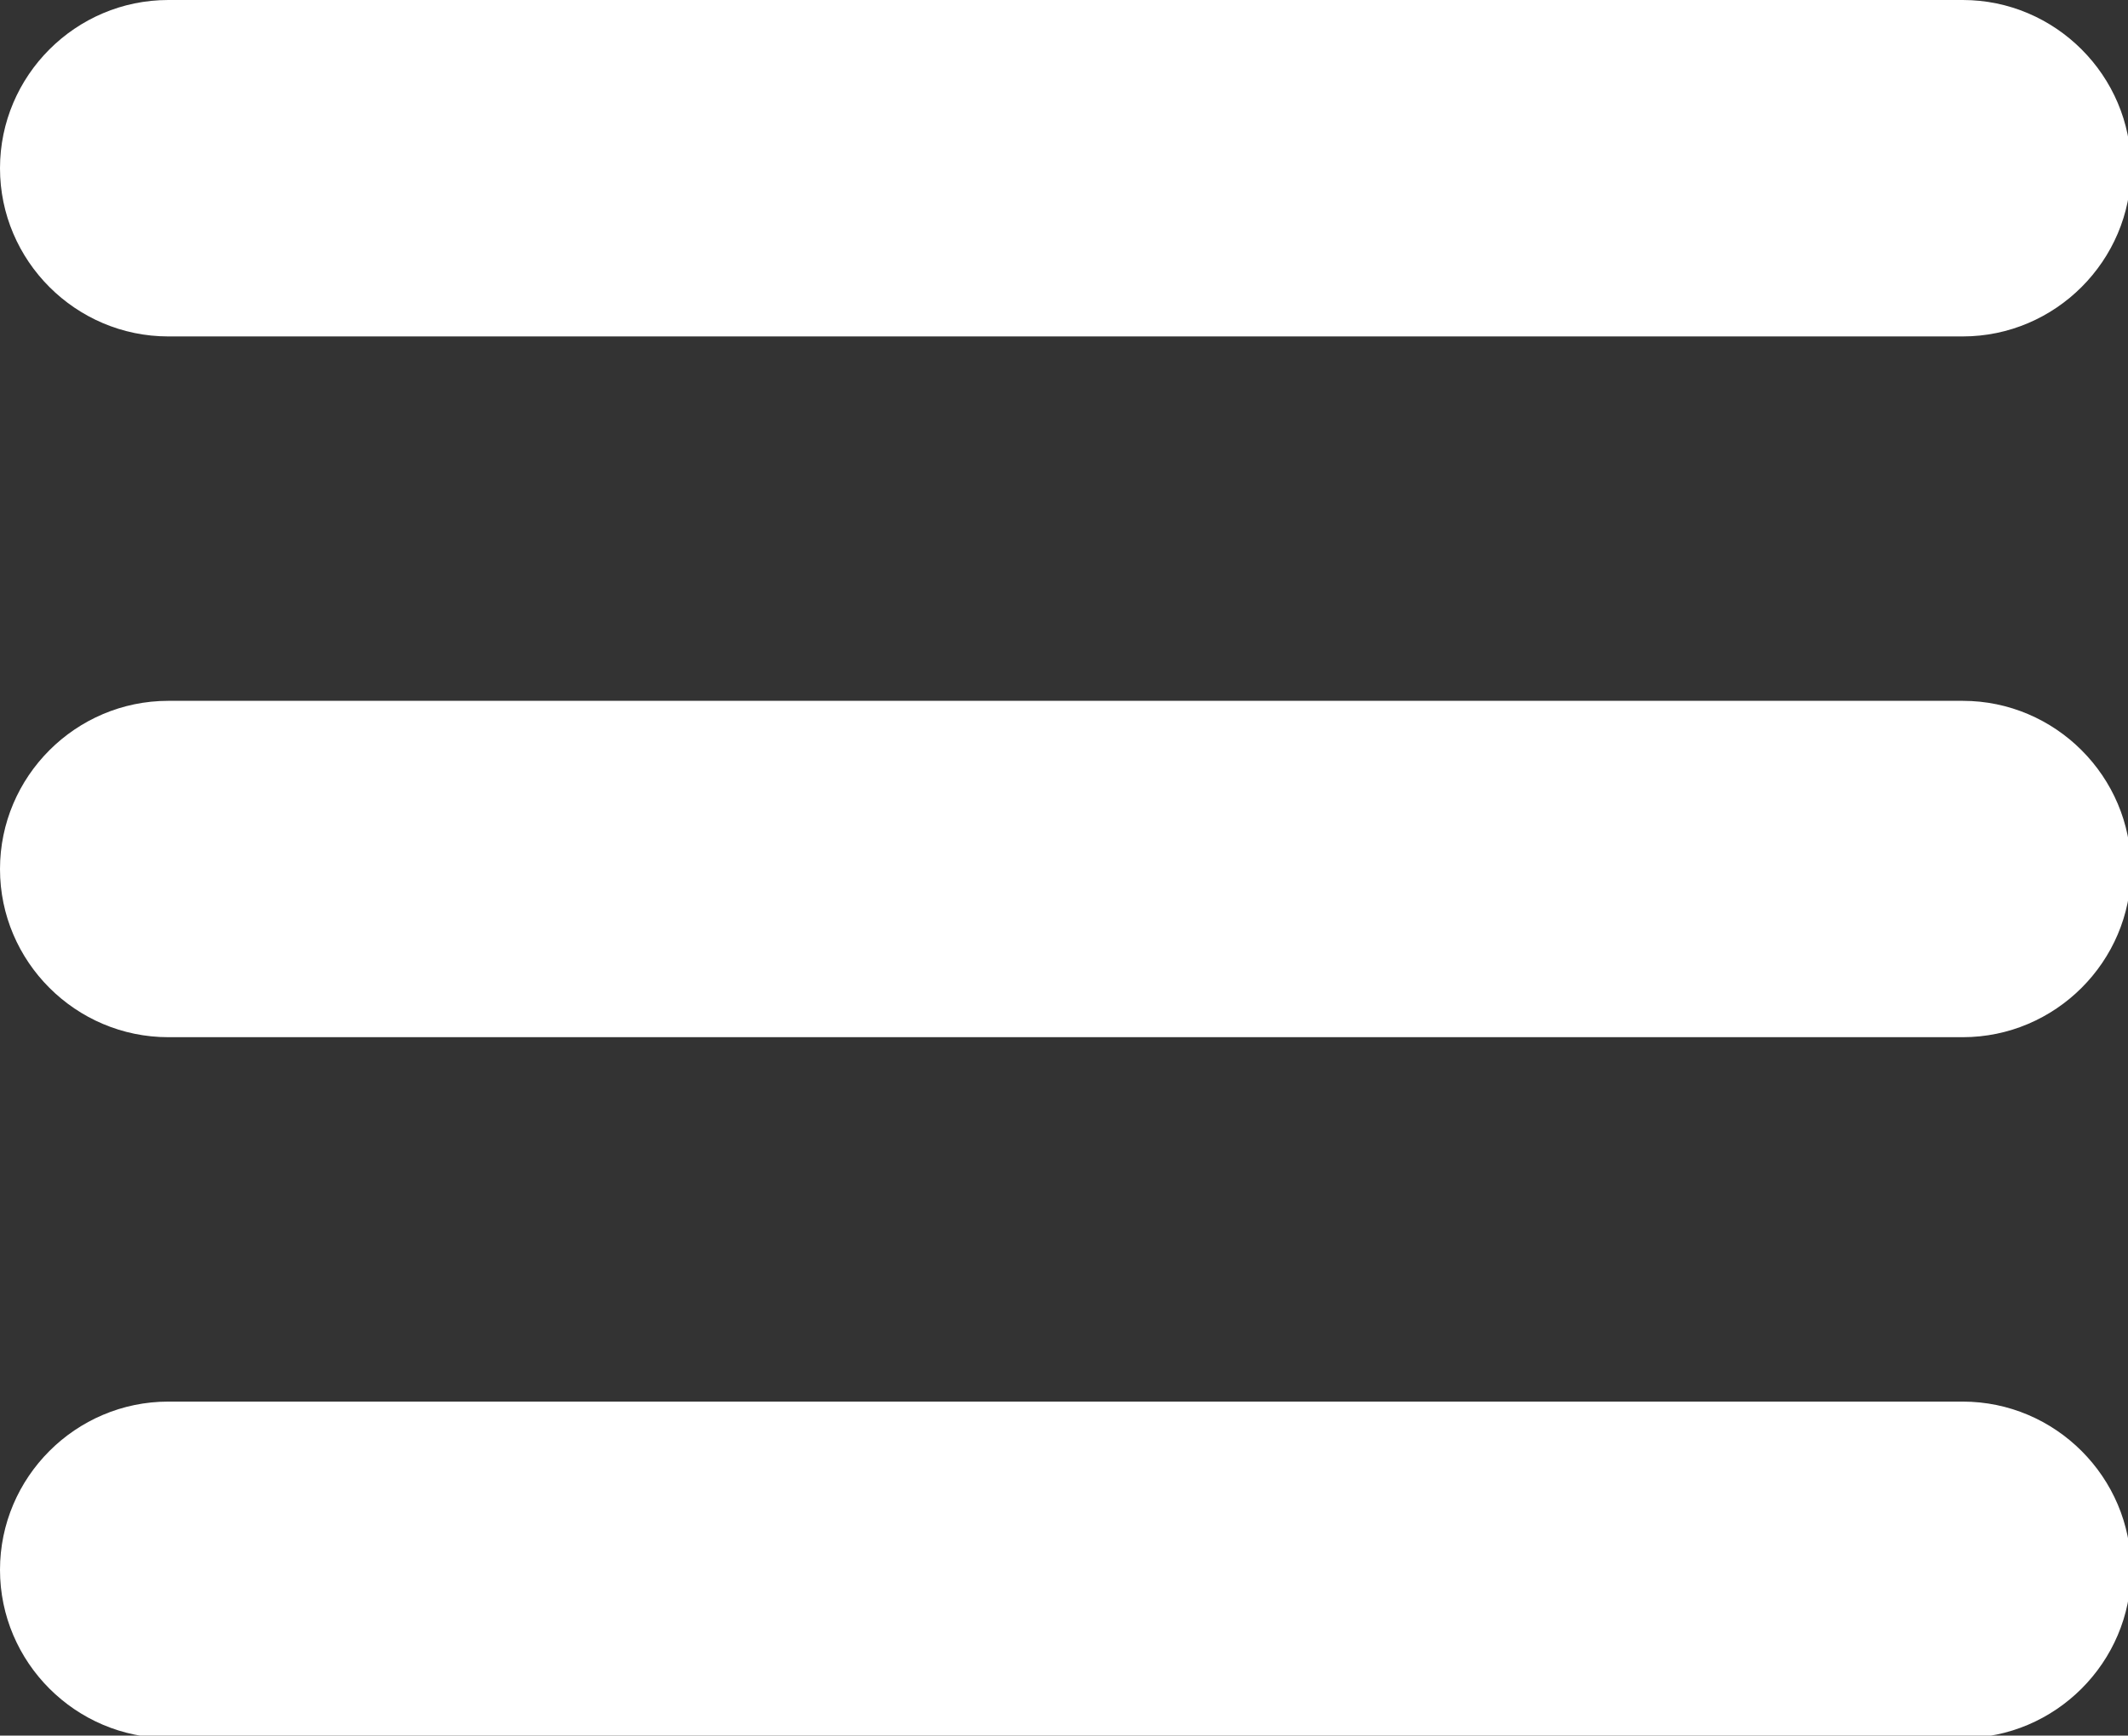
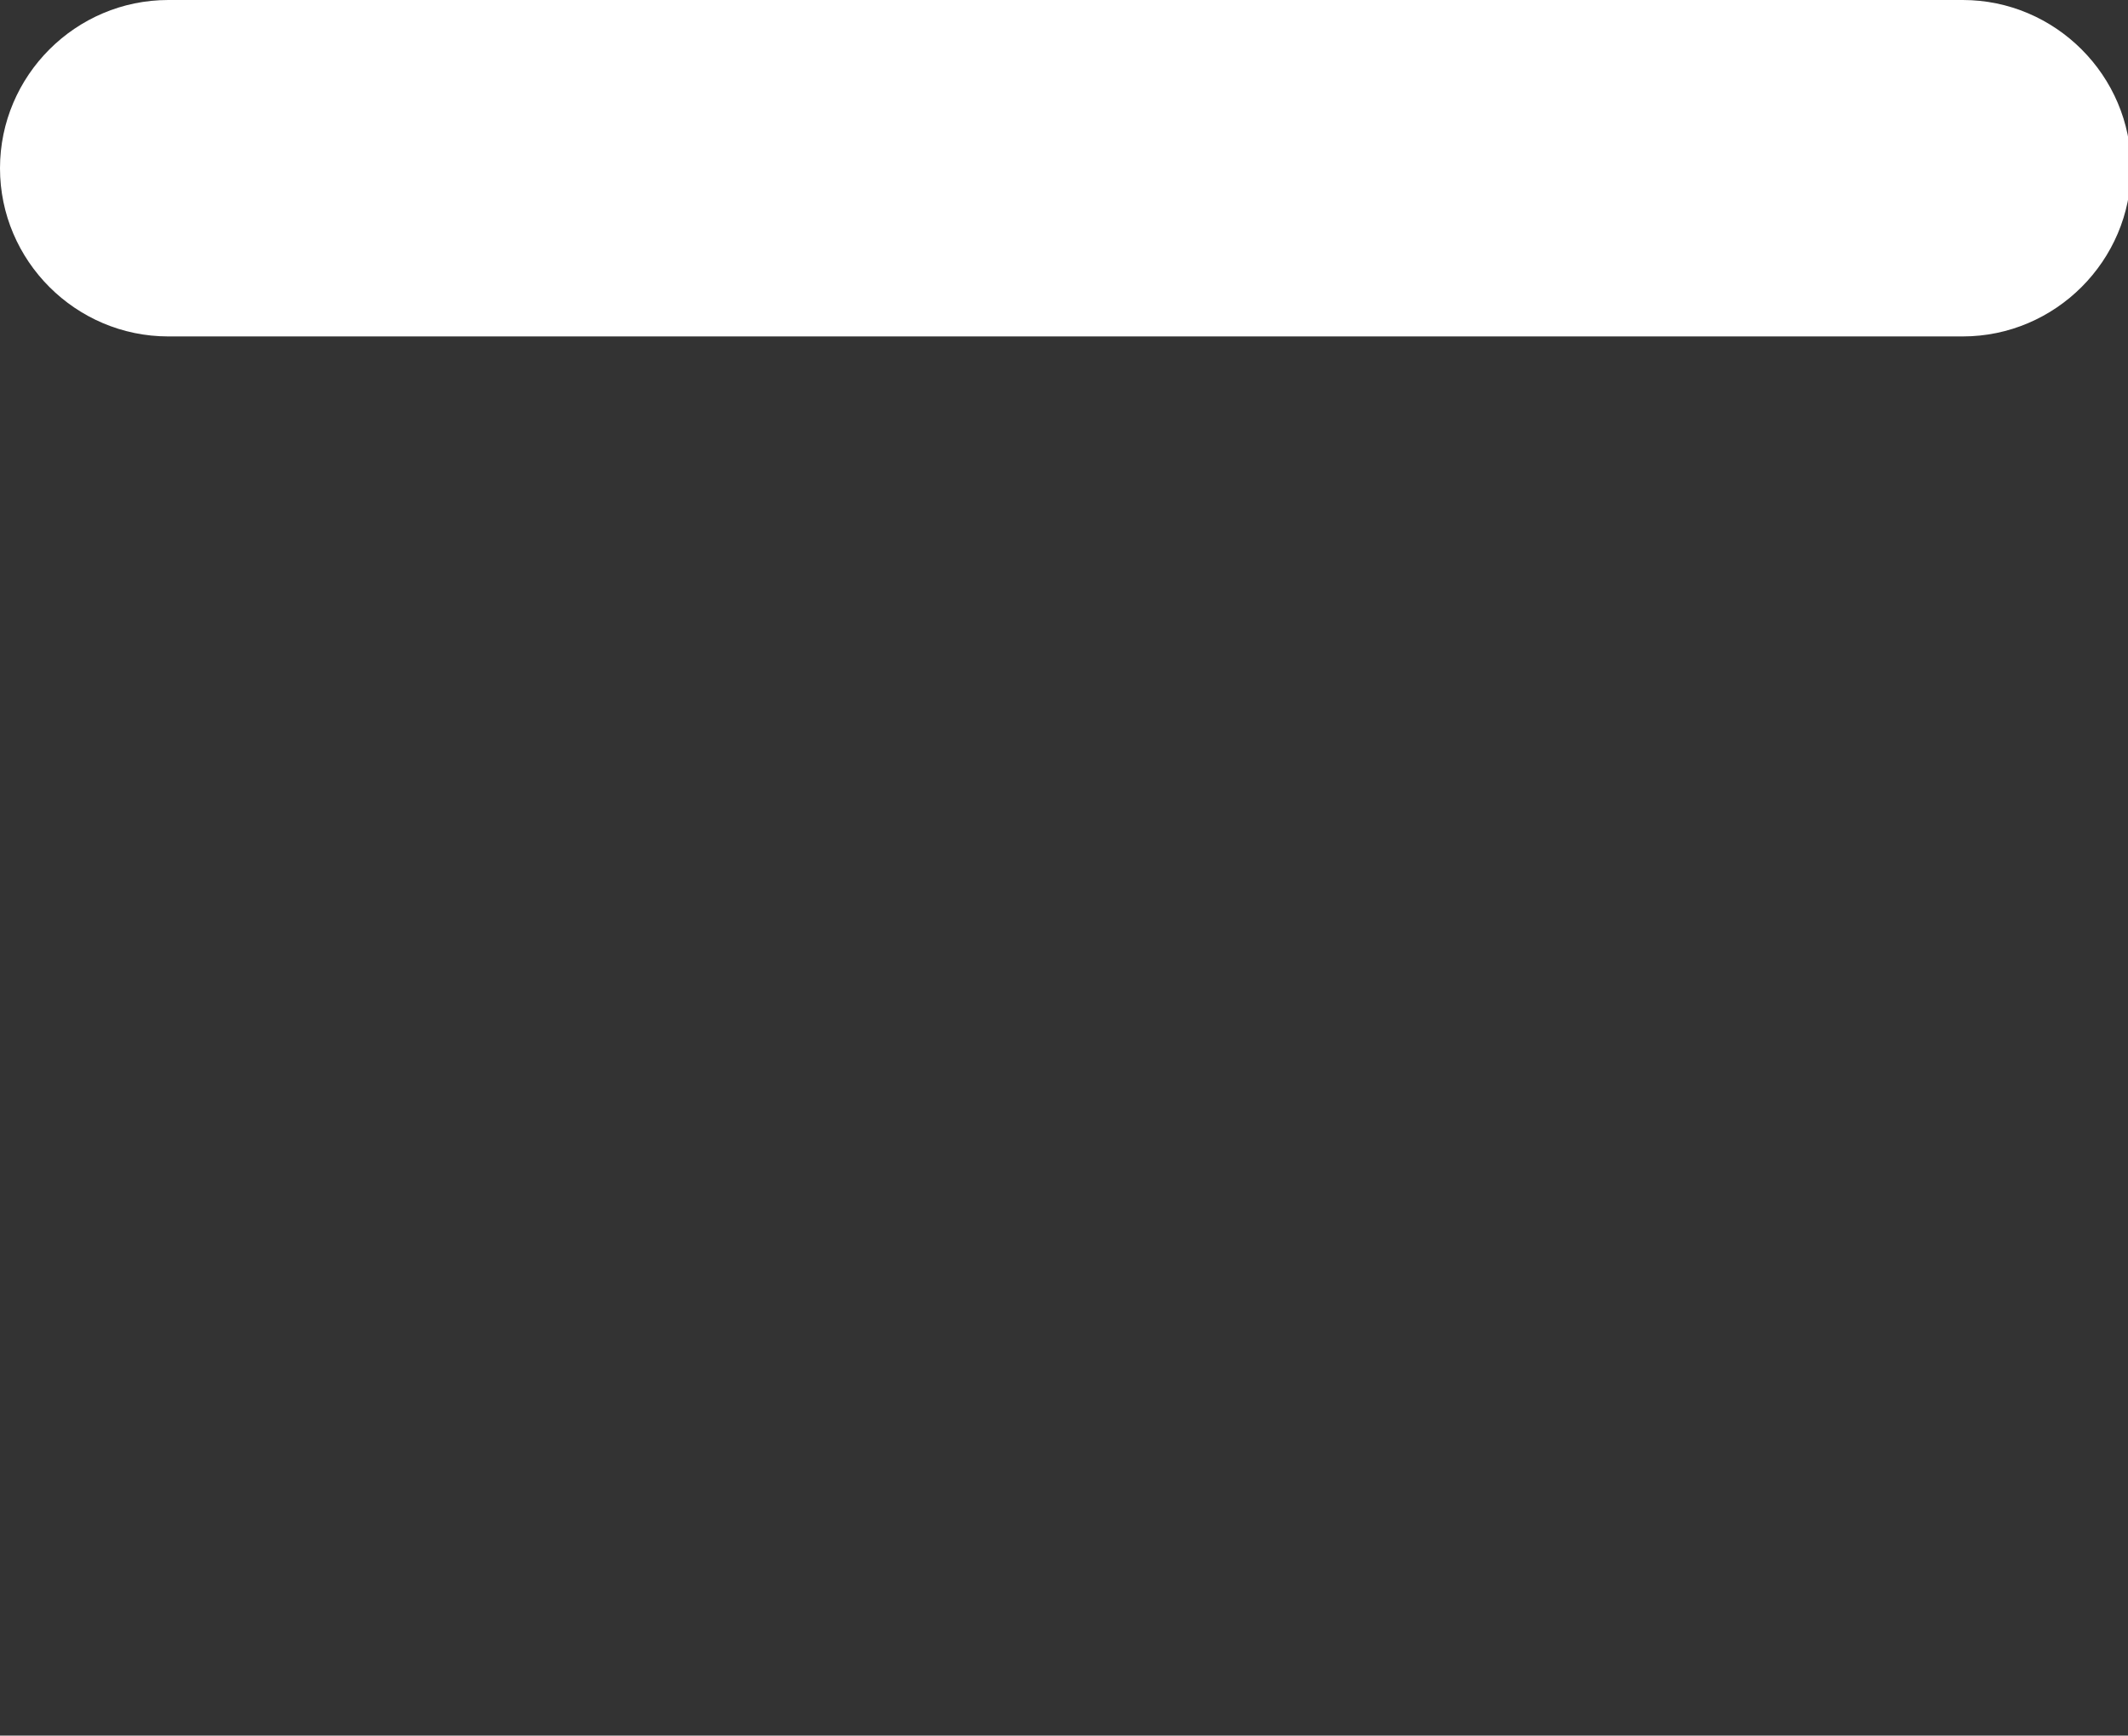
<svg xmlns="http://www.w3.org/2000/svg" xmlns:xlink="http://www.w3.org/1999/xlink" version="1.1" id="Layer_1" x="0px" y="0px" width="30.79px" height="25.119px" viewBox="0 0 30.79 25.119" enable-background="new 0 0 30.79 25.119" xml:space="preserve">
  <rect x="0" y="0" width="30.79" height="25.119" fill="#333333" stroke="none" />
  <g>
    <defs>
      <rect id="SVGID_1_" y="0" width="30.834" height="25.154" />
    </defs>
    <clipPath id="SVGID_2_">
      <use xlink:href="#SVGID_1_" overflow="visible" />
    </clipPath>
    <path clip-path="url(#SVGID_2_)" fill="#FFFFFF" d="M28.399,4.869H2.435C1.095,4.869,0,3.773,0,2.435C0,1.095,1.095,0,2.435,0   h25.964c1.339,0,2.435,1.095,2.435,2.435C30.834,3.773,29.738,4.869,28.399,4.869" />
-     <path clip-path="url(#SVGID_2_)" fill="#FFFFFF" d="M28.399,15.011H2.435C1.095,15.011,0,13.917,0,12.578   c0-1.34,1.095-2.435,2.435-2.435h25.964c1.339,0,2.435,1.095,2.435,2.435C30.834,13.917,29.738,15.011,28.399,15.011" />
-     <path clip-path="url(#SVGID_2_)" fill="#FFFFFF" d="M28.399,25.154H2.435C1.095,25.154,0,24.058,0,22.72   c0-1.34,1.095-2.435,2.435-2.435h25.964c1.339,0,2.435,1.095,2.435,2.435C30.834,24.058,29.738,25.154,28.399,25.154" />
  </g>
</svg>